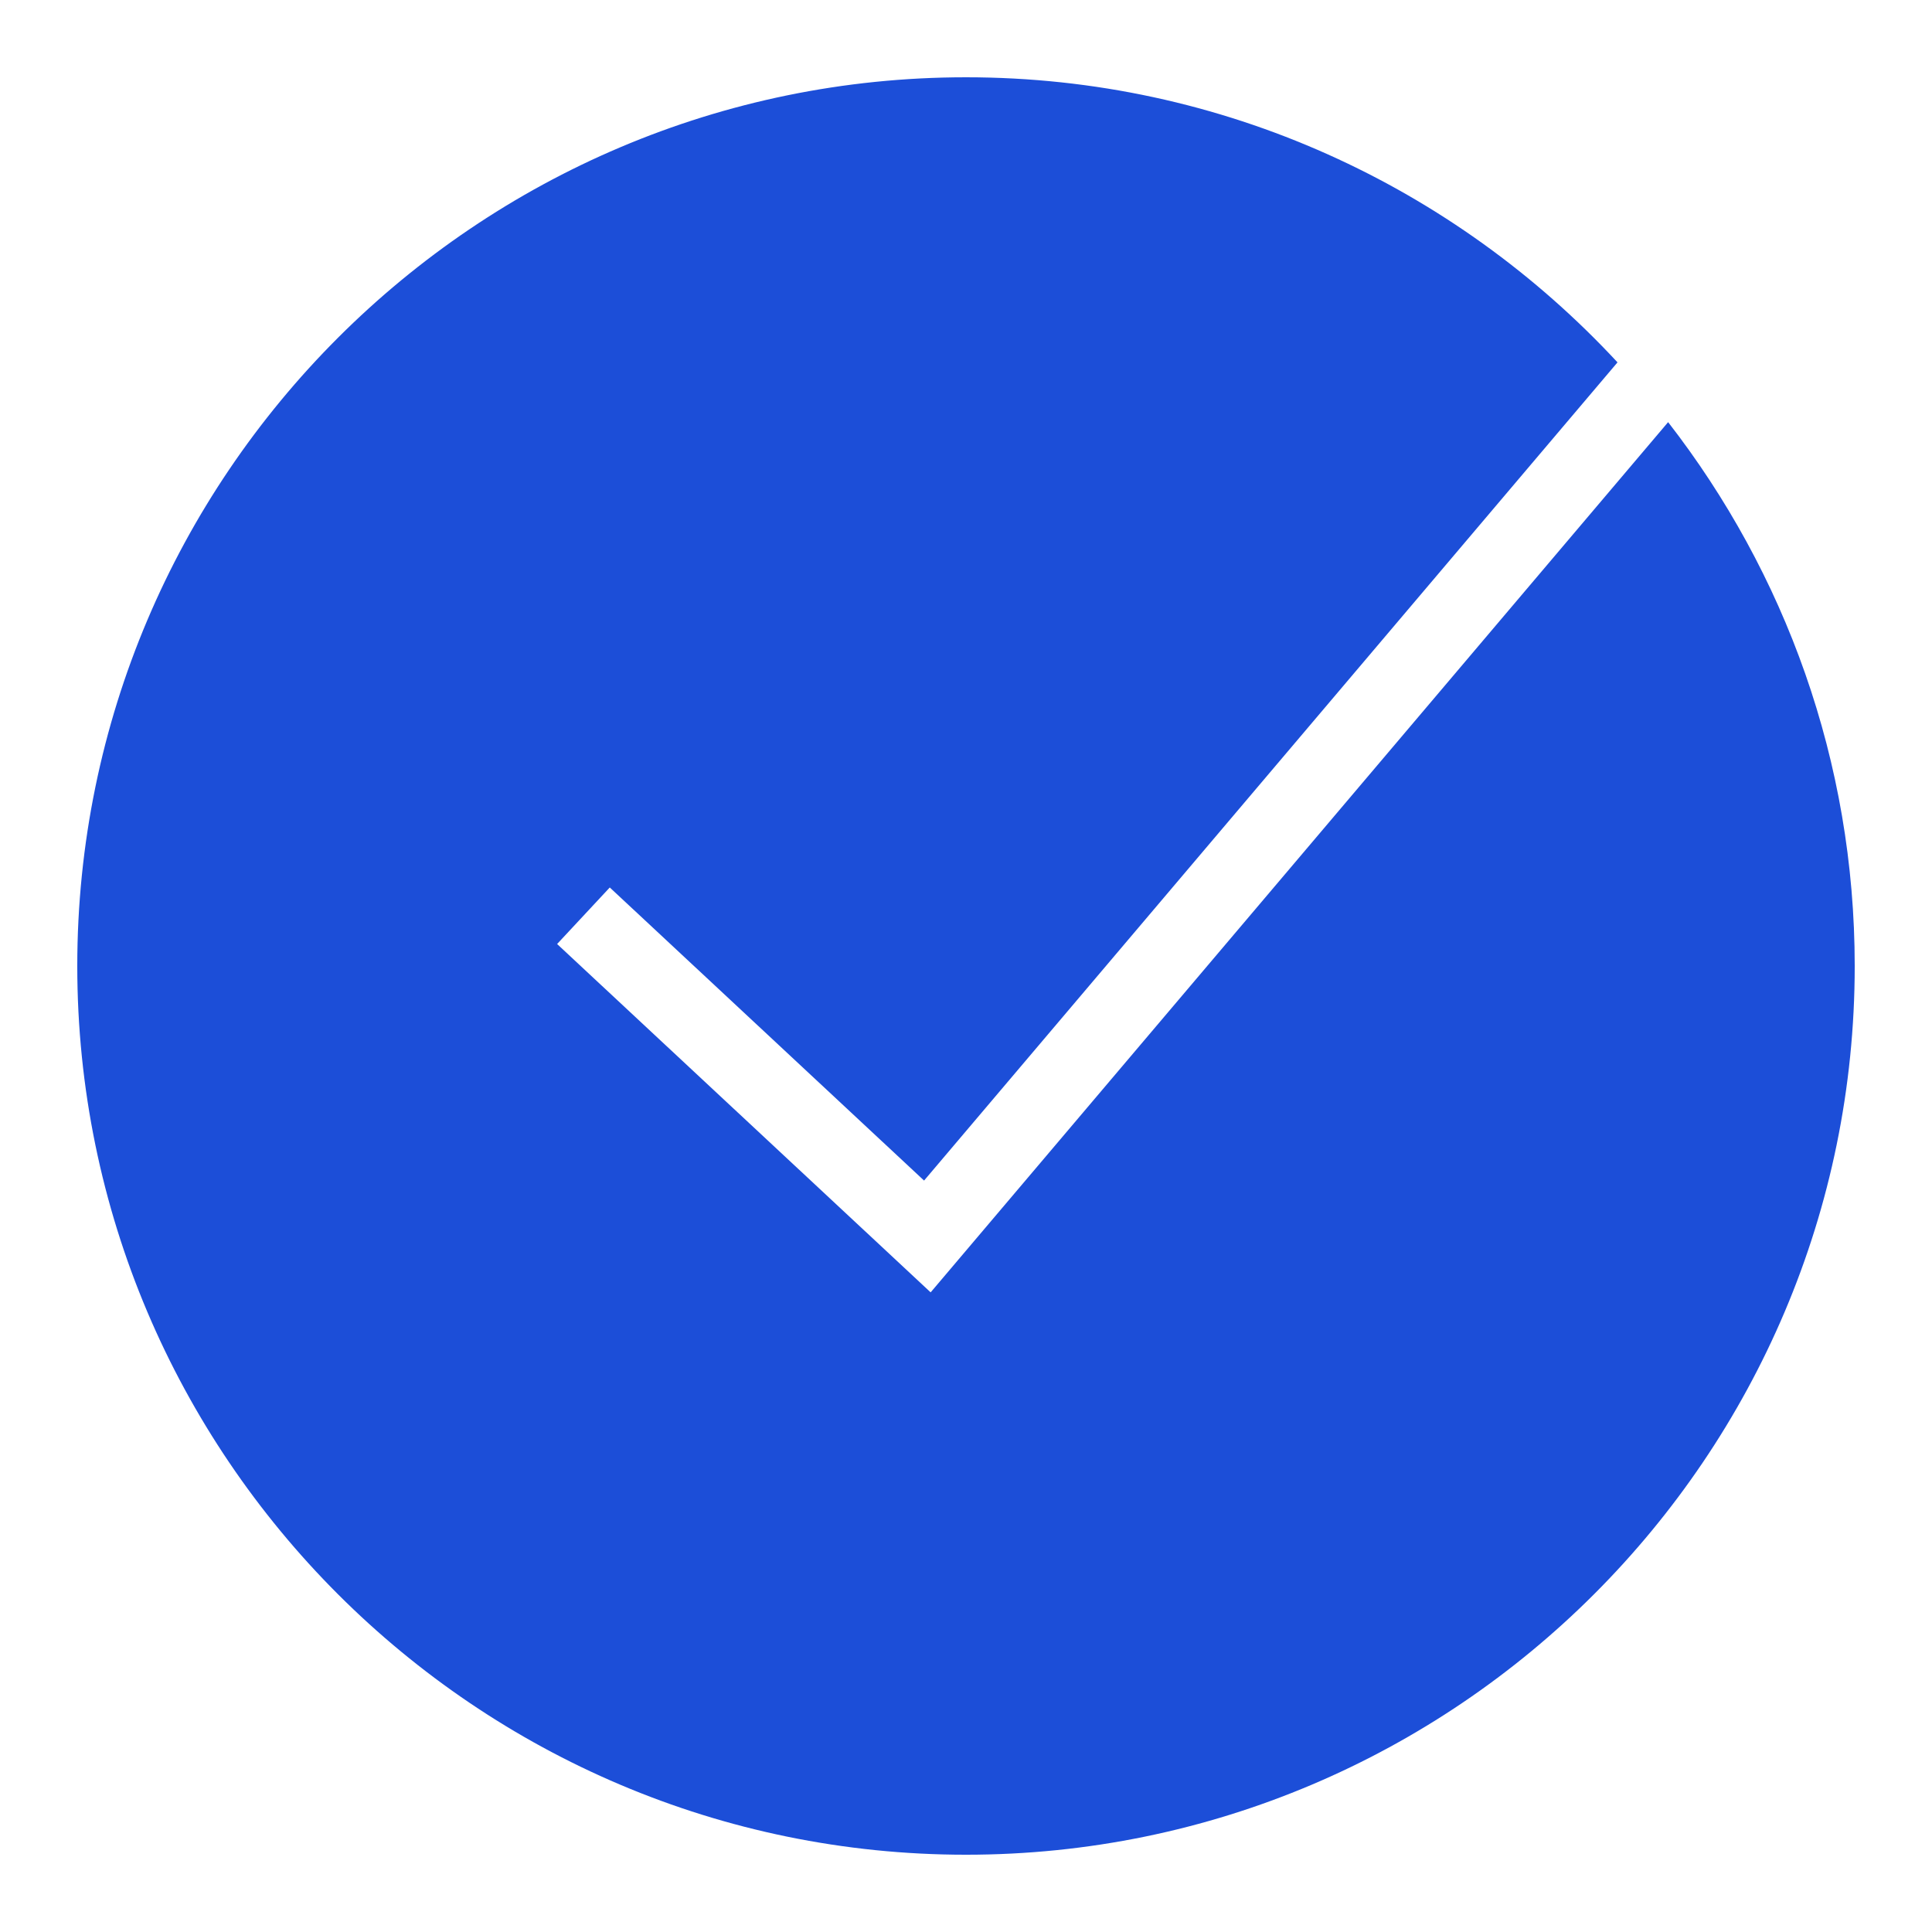
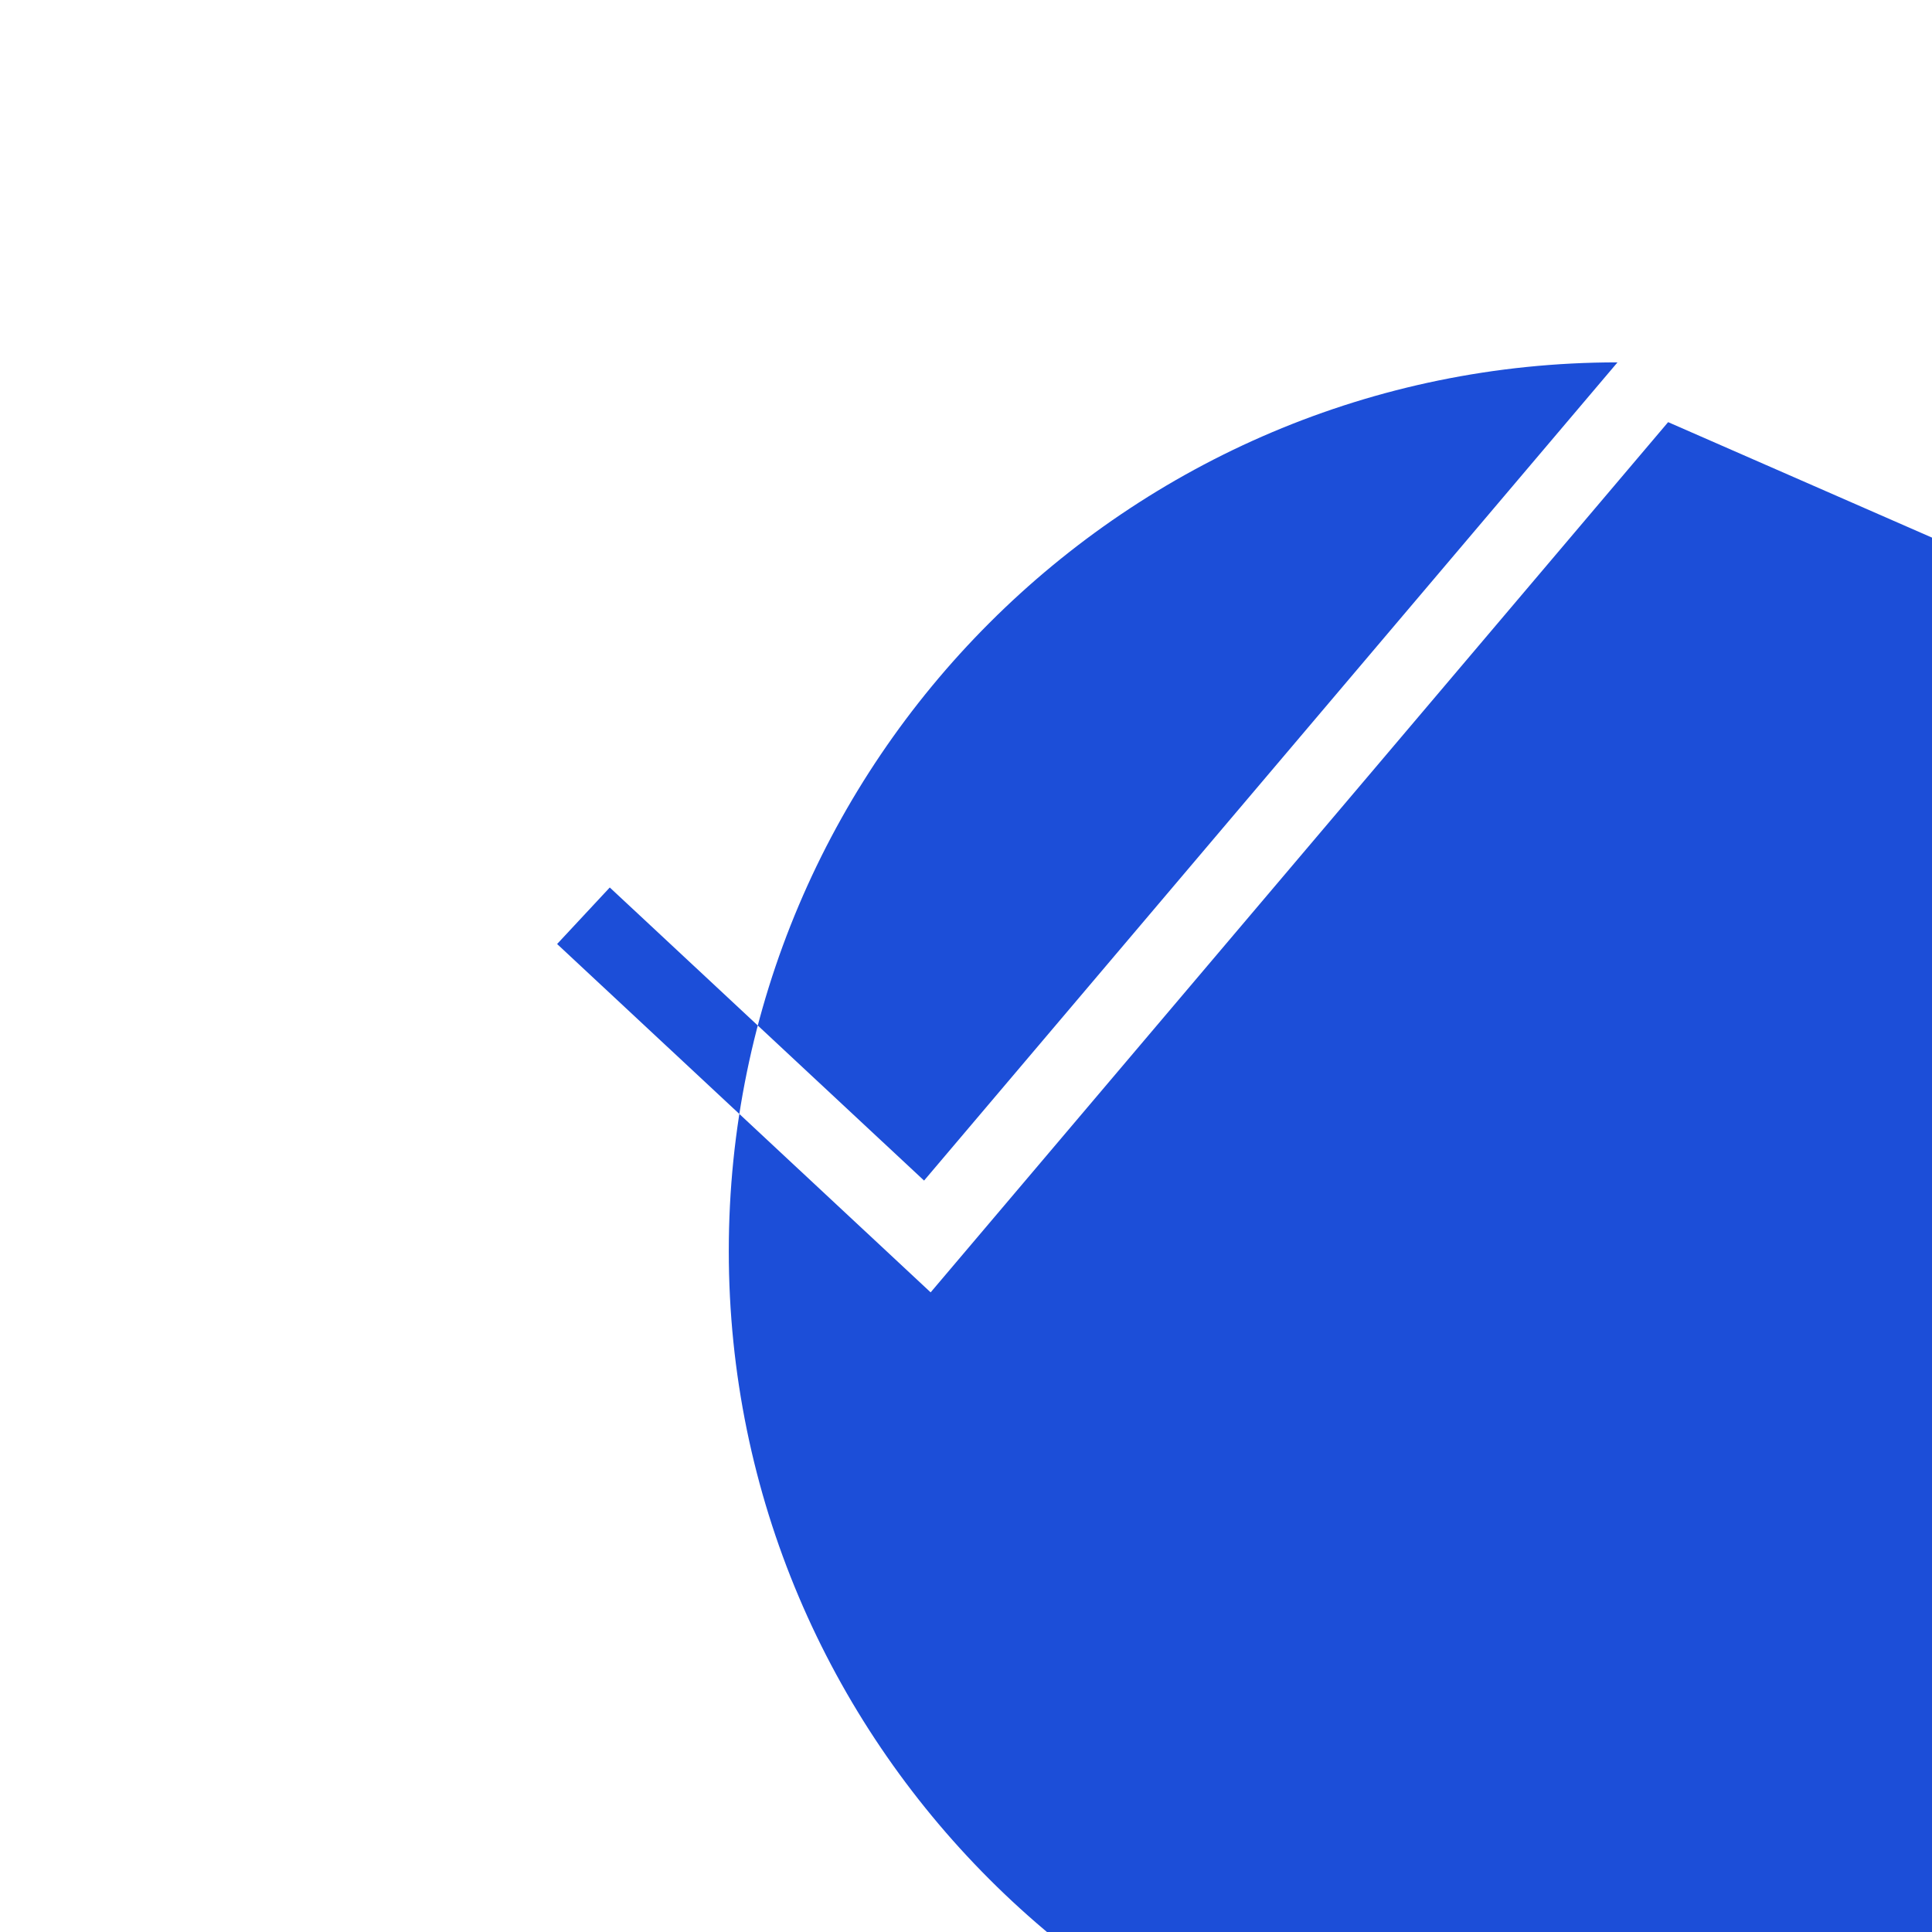
<svg xmlns="http://www.w3.org/2000/svg" viewBox="0,0,256,256" width="50px" height="50px" fill-rule="nonzero">
  <g fill="#1c4ed8" fill-rule="nonzero" stroke="none" stroke-width="1" stroke-linecap="butt" stroke-linejoin="miter" stroke-miterlimit="10" stroke-dasharray="" stroke-dashoffset="0" font-family="none" font-weight="none" font-size="none" text-anchor="none" style="mix-blend-mode: normal">
    <g transform="scale(5.12,5.12)">
-       <path d="M43.171,10.925l-19.086,22.521l-9.667,-9.015l1.363,-1.463l8.134,7.585l17.946,-21.175c-4.204,-4.534 -10.205,-7.378 -16.861,-7.378c-12.683,0 -23,10.317 -23,23c0,12.683 10.317,23 23,23c12.683,0 23,-10.317 23,-23c0,-5.299 -1.806,-10.182 -4.829,-14.075z" />
+       <path d="M43.171,10.925l-19.086,22.521l-9.667,-9.015l1.363,-1.463l8.134,7.585l17.946,-21.175c-12.683,0 -23,10.317 -23,23c0,12.683 10.317,23 23,23c12.683,0 23,-10.317 23,-23c0,-5.299 -1.806,-10.182 -4.829,-14.075z" />
    </g>
  </g>
</svg>